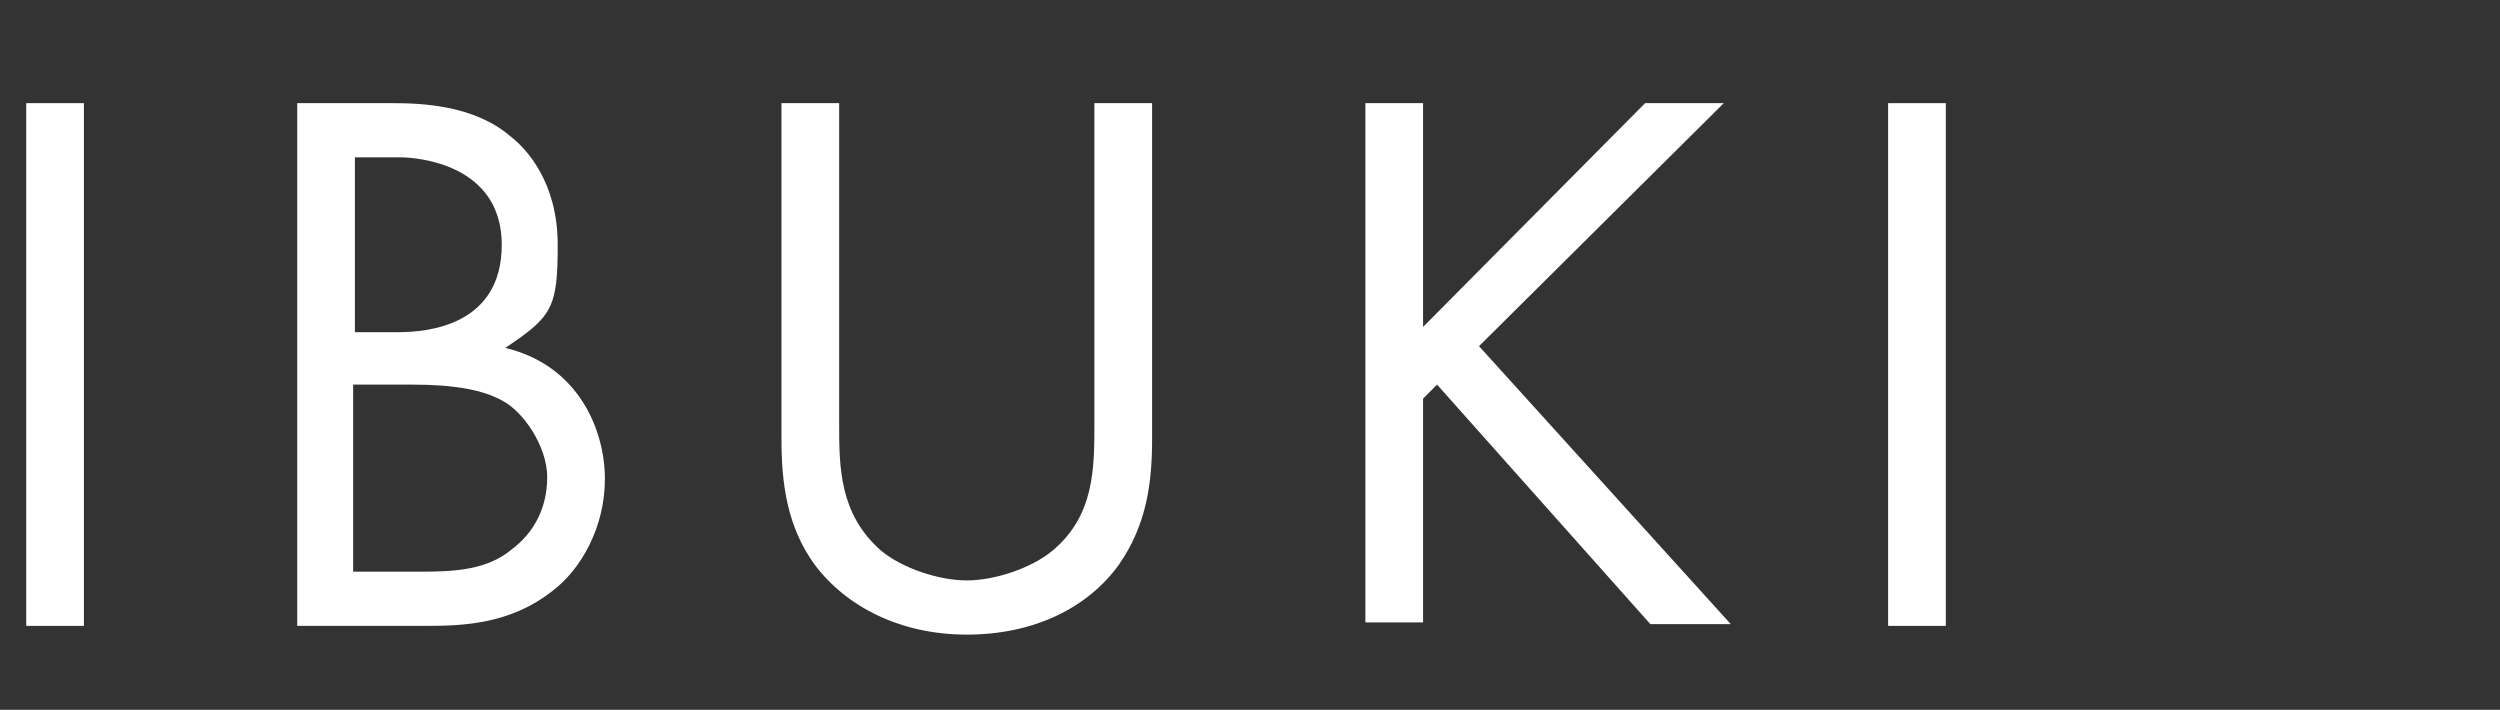
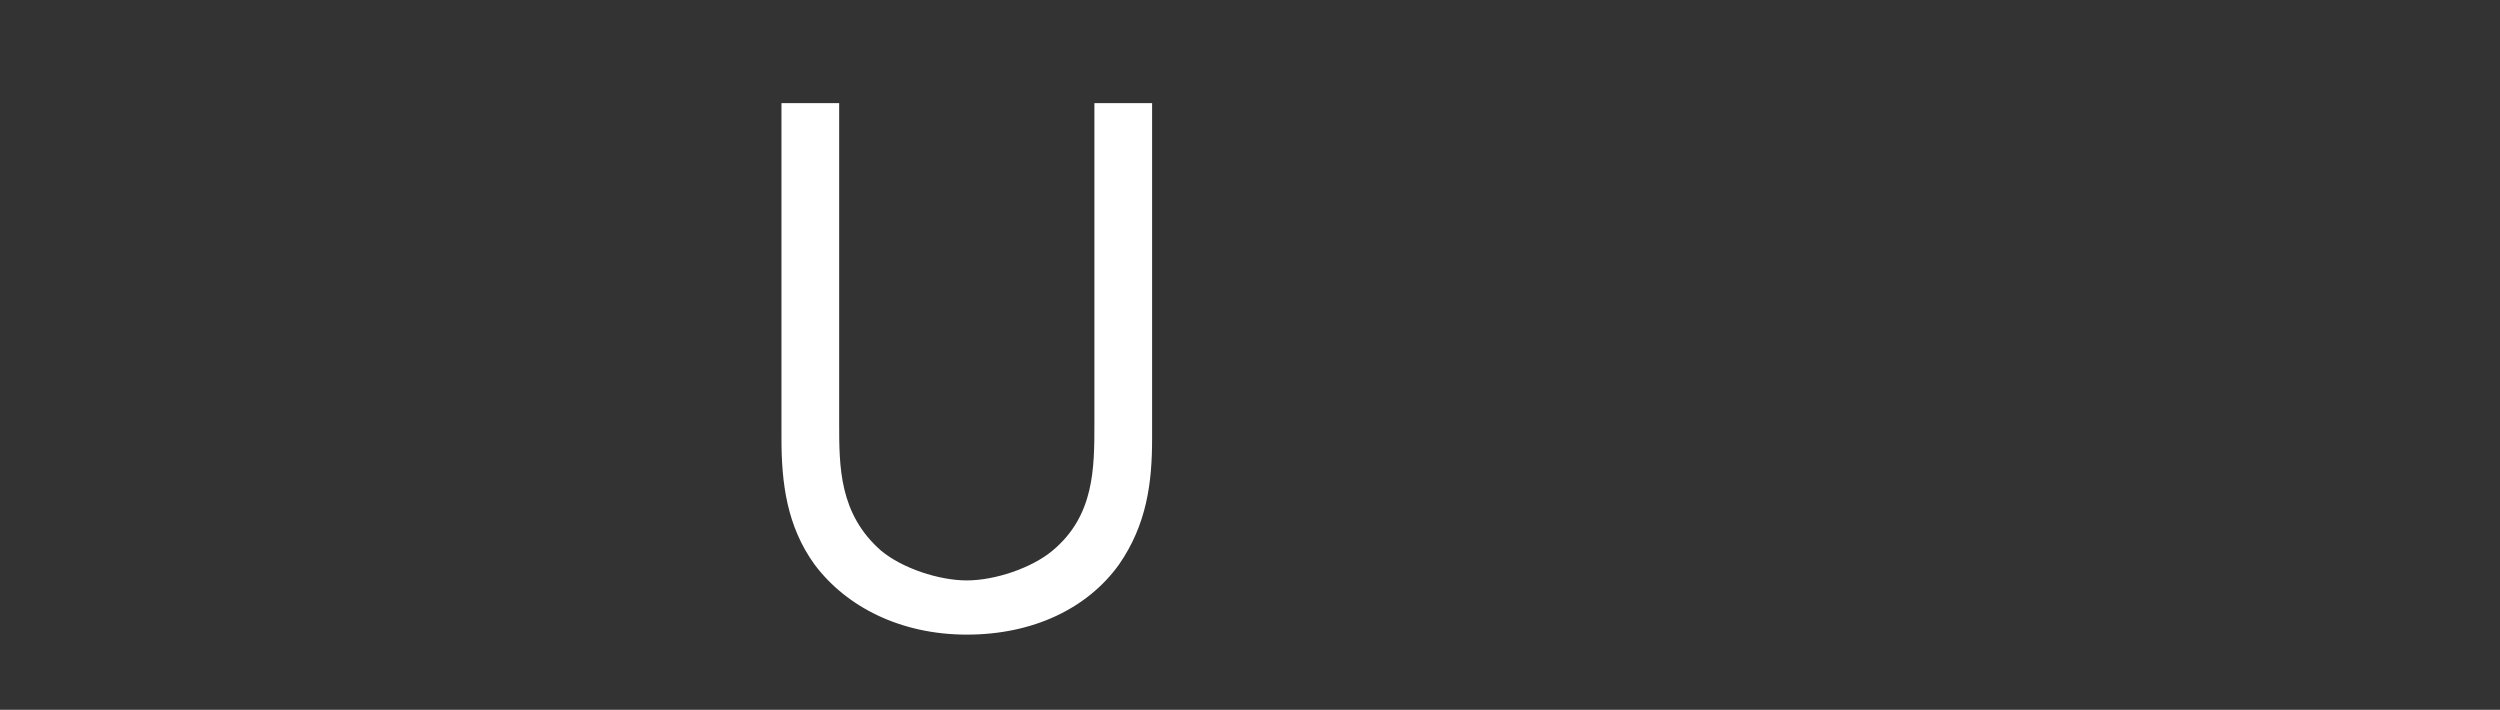
<svg xmlns="http://www.w3.org/2000/svg" version="1.1" id="レイヤー_1" x="0px" y="0px" viewBox="0 0 143 40.6" style="enable-background:new 0 0 143 40.6;" xml:space="preserve">
  <rect x="0" y="0" width="143" height="40.6" fill="#333333" stroke="none" />
  <style type="text/css">
	.st0{fill:#FFFFFF;}
</style>
  <g>
    <g id="_レイヤー_1">
      <g>
-         <path class="st0" d="M4.8,5.9v29.9H1.5V5.9H4.8z" />
-         <path class="st0" d="M22.4,5.9c1.7,0,4.7,0.1,6.8,1.9c0.9,0.7,2.7,2.6,2.7,6.2s-0.3,4.1-3,5.9c4.2,1,5.7,4.7,5.7,7.5     s-1.4,5.2-3,6.4c-2.4,1.9-5.1,2-7.2,2H17V5.9C17,5.9,22.4,5.9,22.4,5.9z M20.3,19h2.5c1.7,0,5.9-0.4,5.9-5s-4.8-5-5.8-5h-2.6     C20.3,9,20.3,19,20.3,19z M20.3,32.7h3.8c1.9,0,3.8-0.1,5.2-1.3c1.2-0.9,2-2.3,2-4.1s-1.4-3.8-2.6-4.4C27.6,22.3,26,22,23.6,22     h-3.4v10.7H20.3z" />
        <path class="st0" d="M48,24.2c0,2.5,0,5.2,2.4,7.3c1.2,1,3.3,1.7,4.9,1.7s3.7-0.7,4.9-1.7c2.4-2,2.4-4.7,2.4-7.3V5.9h3.3v19.2     c0,2.5-0.3,4.9-1.9,7.2c-1.8,2.5-4.9,4-8.7,4s-6.9-1.6-8.7-4c-1.6-2.2-1.9-4.7-1.9-7.2V5.9H48C48,5.9,48,24.2,48,24.2z" />
-         <path class="st0" d="M81.4,18.7L94.1,5.9h4.5l-14,13.9L99,35.7h-4.6L82.2,22l-0.8,0.8v12.8h-3.3V5.9h3.3V18.7z" />
-         <path class="st0" d="M111.3,5.9v29.9H108V5.9H111.3z" />
      </g>
    </g>
  </g>
</svg>